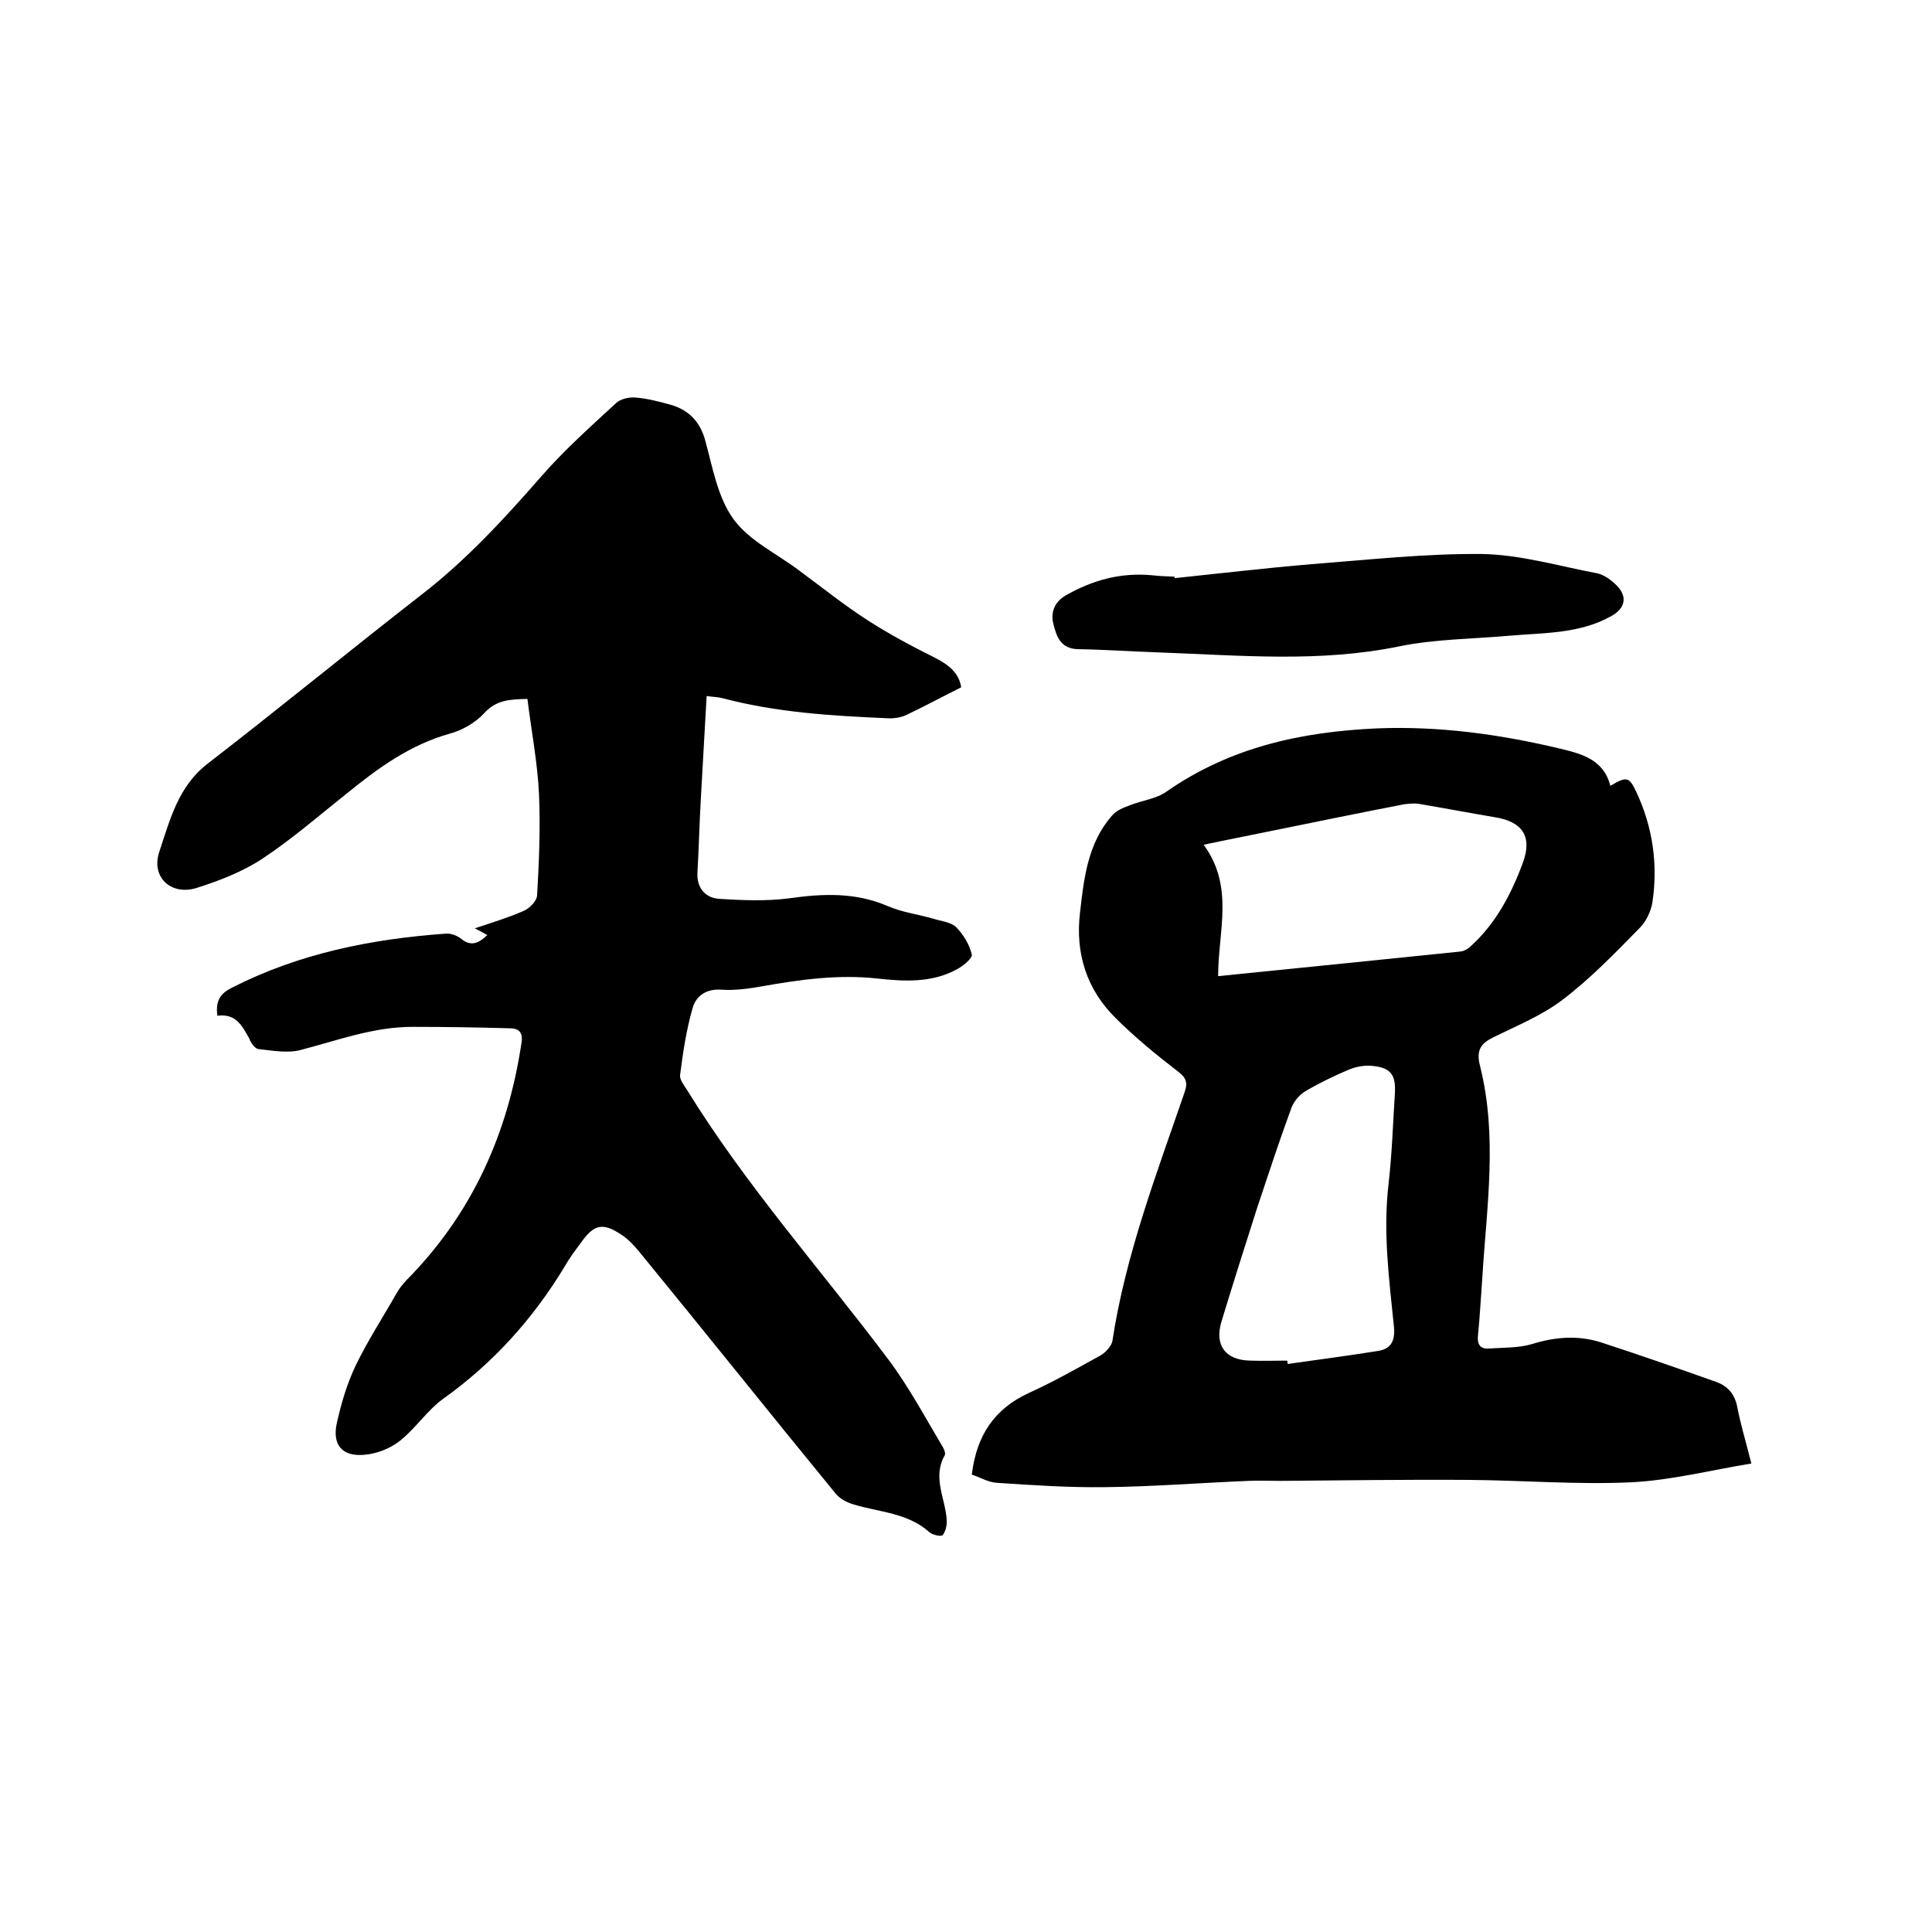
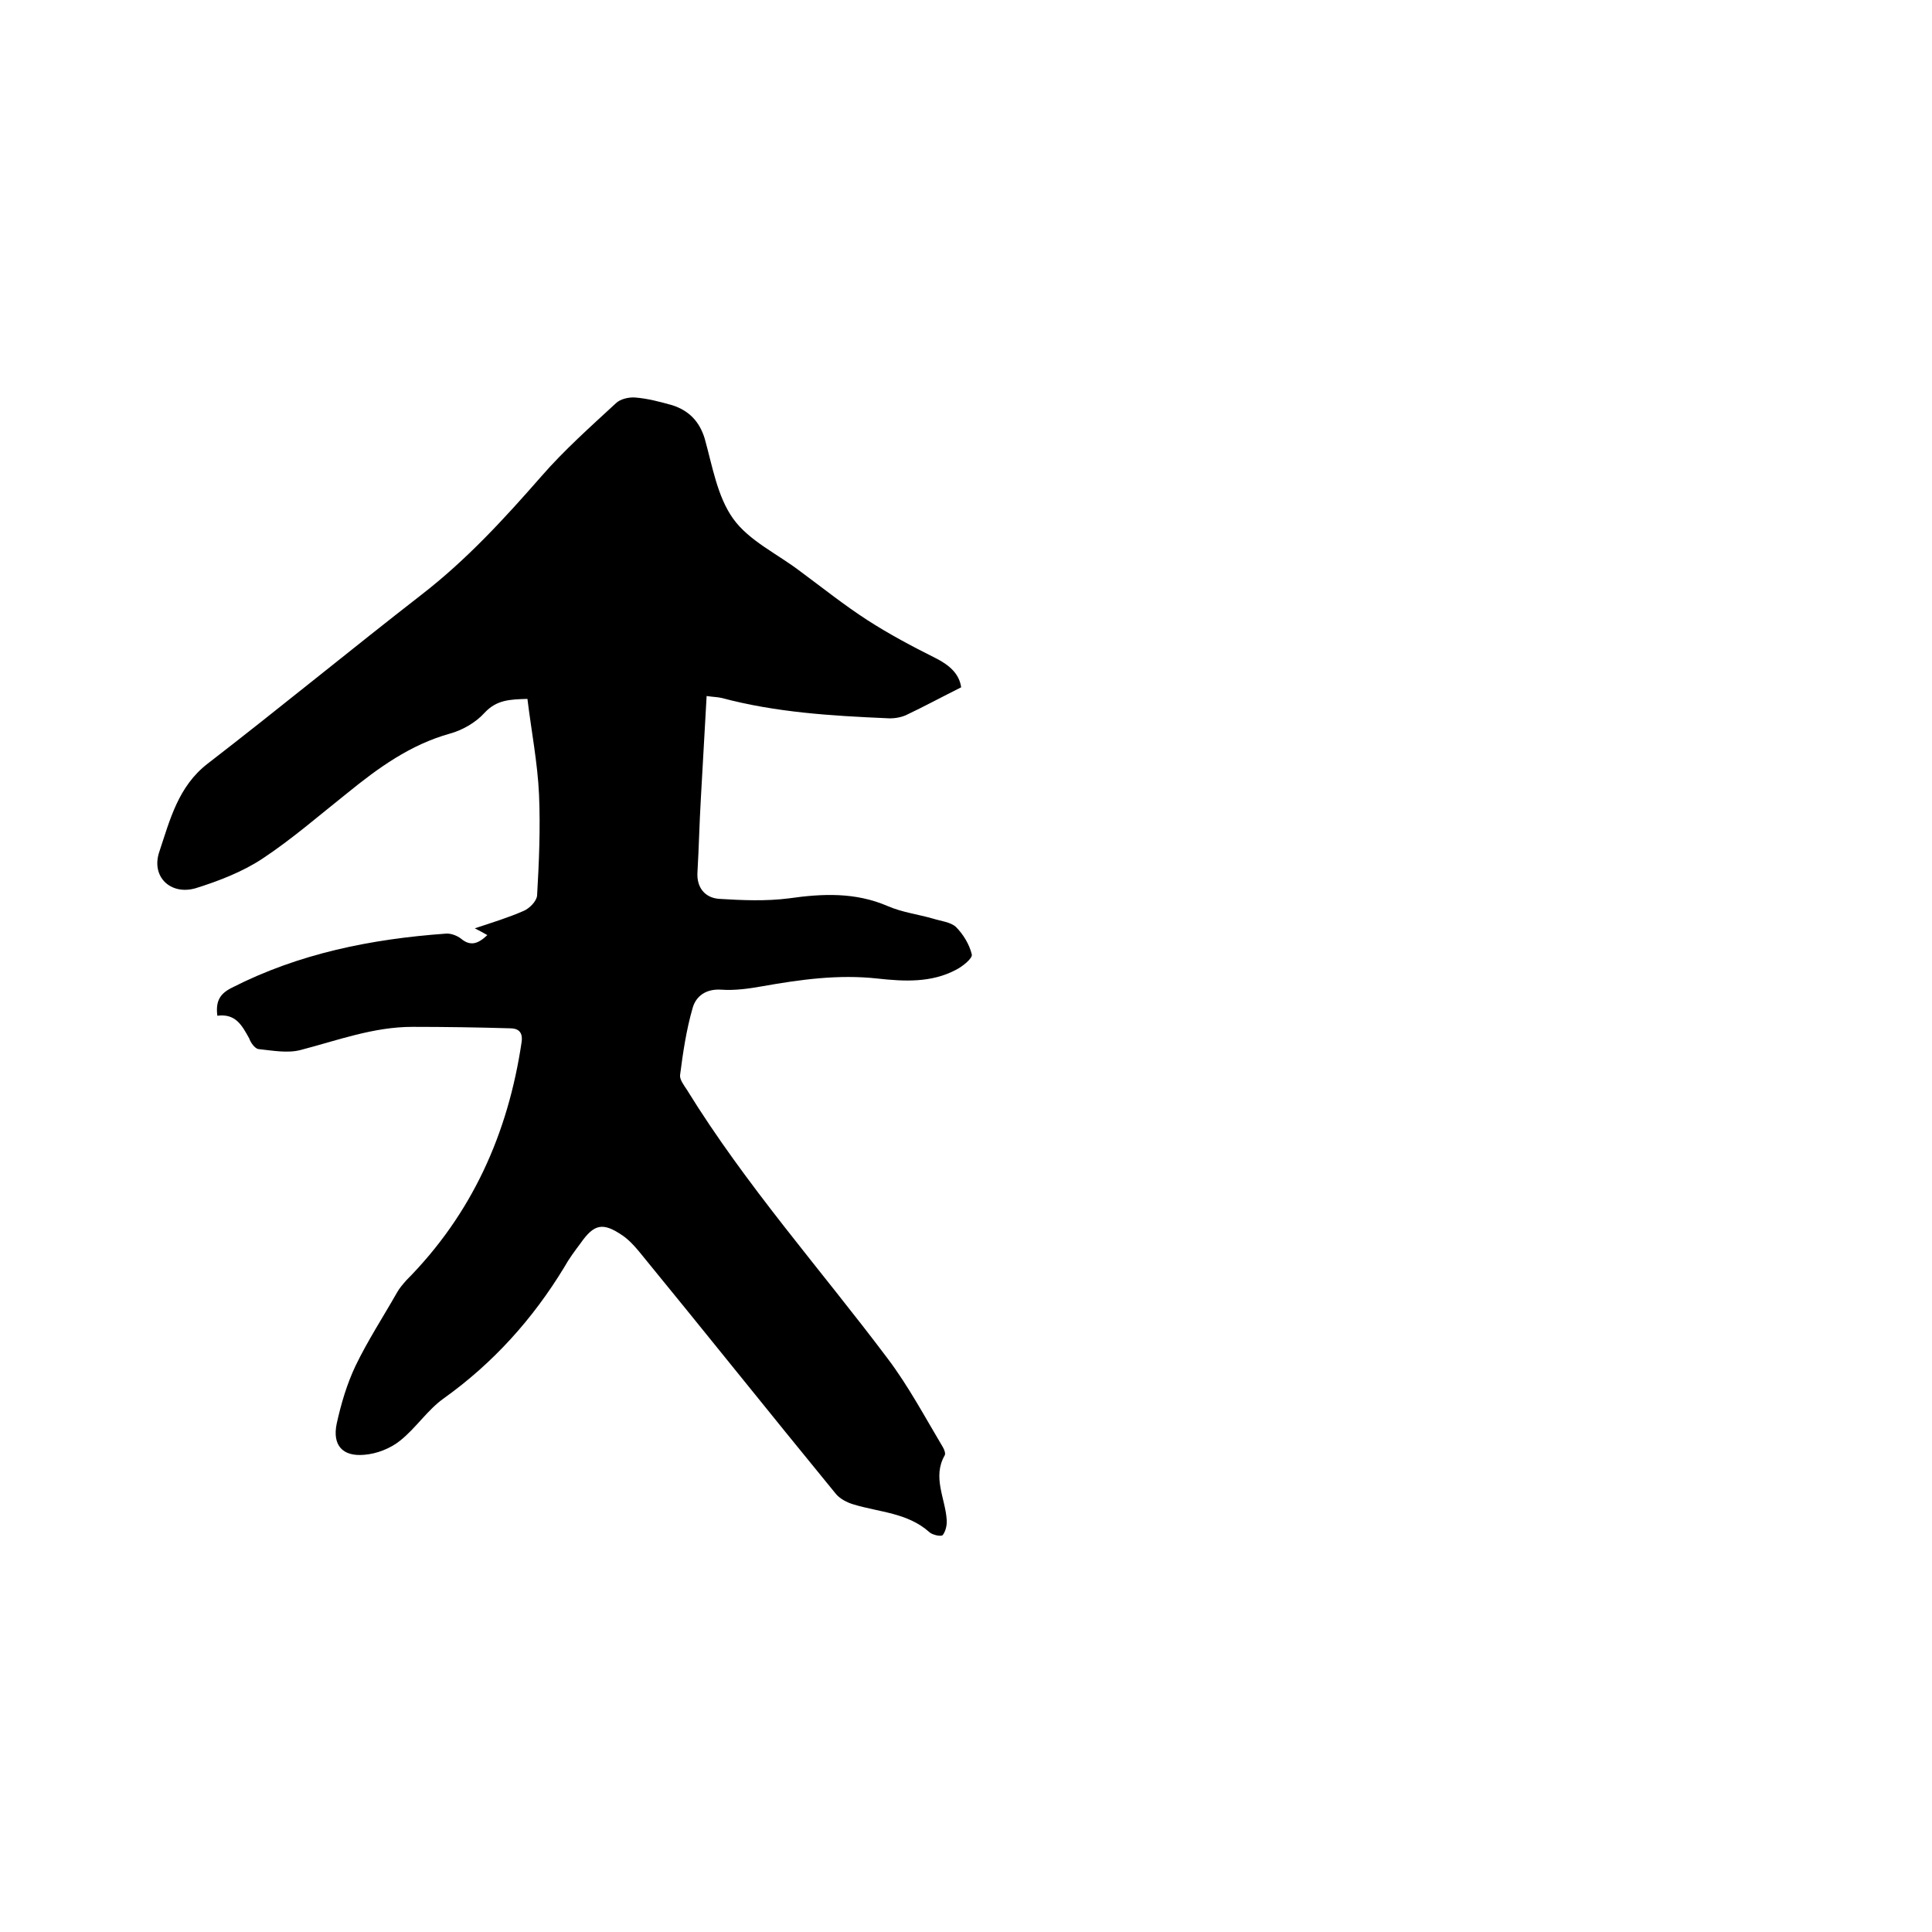
<svg xmlns="http://www.w3.org/2000/svg" enable-background="new 0 0 400 400" viewBox="0 0 400 400">
  <path d="m45 210.3c-.4-3.1.6-4.6 3-5.8 13.9-7.1 28.9-10.1 44.3-11.2 1-.1 2.3.4 3.1 1 2 1.7 3.6 1.1 5.5-.7-.9-.5-1.6-.9-2.6-1.4 3.6-1.2 6.9-2.2 10.1-3.6 1.2-.5 2.7-2 2.8-3.2.4-6.9.7-13.9.4-20.9-.3-6.6-1.6-13.2-2.4-19.8-3.7.1-6.4.2-8.9 2.9-1.8 2-4.6 3.6-7.2 4.3-8.2 2.3-14.8 7.1-21.2 12.3-5.8 4.6-11.4 9.5-17.6 13.6-4.1 2.7-9 4.6-13.8 6.1-5.2 1.5-9.3-2.4-7.5-7.6 2.2-6.6 3.9-13.5 10-18.2 14.9-11.5 29.5-23.5 44.3-35 9.3-7.2 17.1-15.7 24.8-24.5 4.7-5.4 10.1-10.2 15.4-15.1.9-.9 2.7-1.3 4-1.2 2.6.2 5.2.9 7.7 1.6 3.4 1.1 5.6 3.3 6.7 6.9 1.6 5.7 2.6 12 5.9 16.6s9.2 7.3 13.9 10.9c4.6 3.4 9.1 7 13.9 10.1 4.5 2.9 9.2 5.4 14 7.8 3 1.5 5 3.3 5.4 6.1-4 2-7.7 4-11.5 5.8-1.2.5-2.6.7-3.9.6-11.5-.5-23-1.2-34.2-4.2-.9-.2-1.8-.2-3.1-.4-.4 7.2-.8 14.3-1.2 21.3-.3 5.1-.4 10.1-.7 15.2-.2 3.2 1.6 5.3 4.5 5.5 4.8.3 9.7.5 14.4-.1 7-1 13.8-1.3 20.5 1.6 3 1.3 6.3 1.7 9.4 2.6 1.6.5 3.6.7 4.7 1.7 1.5 1.5 2.8 3.6 3.3 5.7.2.8-1.9 2.5-3.3 3.2-5.1 2.7-10.7 2.4-16.2 1.8-8.1-.9-16 .2-23.9 1.6-2.8.5-5.7.9-8.5.7-3.1-.2-5.2 1.3-5.9 3.8-1.3 4.5-2 9.2-2.6 13.9-.1.9.8 2.1 1.4 3 12.2 19.8 27.7 37.2 41.6 55.7 4.3 5.7 7.7 12.1 11.4 18.3.3.5.6 1.3.4 1.7-2.6 4.5.1 8.9.4 13.3.1 1.1-.2 2.4-.8 3.2-.3.4-2.2 0-2.8-.6-4.5-4-10.3-4.1-15.6-5.7-1.4-.4-3-1.2-3.9-2.4-13.6-16.6-27-33.4-40.6-50-1-1.2-2.1-2.4-3.4-3.3-4.1-2.8-5.9-2.4-8.7 1.6-1.2 1.6-2.4 3.2-3.4 5-6.5 10.7-14.7 19.8-24.9 27.1-3.4 2.4-5.8 6.2-9.1 8.8-2 1.6-4.8 2.7-7.4 2.9-4.5.4-6.6-2-5.7-6.4.9-4.1 2.1-8.2 3.9-12 2.5-5.2 5.7-10.1 8.6-15.2.5-.9 1.2-1.7 1.9-2.5 13.6-13.7 21.1-30.4 23.9-49.4.3-2.2-.9-2.8-2.4-2.8-6.7-.2-13.5-.3-20.2-.3-8.1 0-15.5 2.8-23.2 4.8-2.7.7-5.8.1-8.7-.2-.7-.1-1.6-1.3-1.9-2.2-1.5-2.7-2.8-5.2-6.6-4.7z" />
-   <path d="m201.2 305.3c1-8.2 4.7-13.6 11.8-16.9 5.1-2.3 10-5.1 14.9-7.8 1-.6 2.2-1.9 2.4-2.9 2.7-17.8 9.1-34.5 14.9-51.4.8-2.2.4-3.2-1.5-4.6-4.4-3.4-8.8-7-12.7-10.9-6-5.9-8.4-13.4-7.4-21.8.8-7.1 1.6-14.4 6.6-20.1.9-1.1 2.4-1.7 3.8-2.2 2.5-1 5.4-1.3 7.5-2.8 13.2-9.2 27.9-12.4 43.7-13.1 12.7-.5 25.1 1.2 37.4 4.1 4.6 1.1 9.4 2.2 10.8 7.8 3.4-2 3.9-1.9 5.4 1.3 3.4 7.3 4.5 15 3.3 22.9-.3 1.8-1.3 3.9-2.6 5.2-5.1 5.2-10.2 10.5-16 14.9-4.2 3.2-9.3 5.3-14.2 7.7-2.7 1.3-3.7 2.7-2.9 5.9 3.7 14.6 1.4 29.2.5 43.9-.3 4-.5 8-.9 12-.2 1.7.4 2.8 2.1 2.7 3-.2 6.2-.1 9-.9 4.8-1.5 9.5-1.9 14.3-.4 8 2.6 16 5.4 23.9 8.2 2.5.9 3.9 2.6 4.4 5.3.7 3.6 1.8 7.2 2.9 11.6-8.5 1.4-16.7 3.5-25 3.9-11 .5-22.2-.4-33.2-.5-13.1-.1-26.2.1-39.3.2-2.2 0-4.4-.1-6.6 0-9.9.4-19.8 1.2-29.7 1.3-7.5.1-14.9-.4-22.4-.9-1.8-.1-3.4-1.1-5.2-1.7zm51-103.2c17-1.7 33.6-3.4 50.2-5.1.8-.1 1.6-.6 2.1-1.1 5.2-4.7 8.4-10.8 10.8-17.3 2-5.4-.1-8.5-5.8-9.4-5.3-.9-10.6-1.9-15.9-2.8-.9-.1-1.9 0-2.8.1-9.3 1.8-18.6 3.7-27.9 5.6-4.3.9-8.6 1.7-13.7 2.8 6.4 8.7 3 17.9 3 27.2zm14.3 79.6c0 .2.1.4.1.7 6.2-.9 12.5-1.7 18.7-2.7 2.6-.4 3.6-2 3.3-5-1-9.9-2.3-19.7-1.1-29.7.7-6.2.9-12.4 1.3-18.7.2-3.7-.8-5.2-4.5-5.6-1.6-.2-3.4.1-4.9.7-3.1 1.3-6.2 2.8-9.1 4.5-1.2.7-2.4 2.1-2.9 3.4-2.5 6.8-4.8 13.8-7.1 20.7-2.5 7.8-5 15.7-7.4 23.6-1.5 4.9.8 8 5.9 8.1 2.7.1 5.2 0 7.7 0z" />
-   <path d="m243.2 119.7c9.5-1 18.9-2.1 28.4-2.9 11.7-.9 23.4-2.2 35.1-2.1 8 .1 16 2.5 24 4 1.4.3 2.9 1.4 4 2.5 2.3 2.3 1.8 4.7-1 6.3-6.5 3.7-13.8 3.5-21 4.1-7.7.7-15.5.7-22.9 2.2-16.4 3.4-32.8 1.9-49.3 1.3-5.8-.2-11.6-.6-17.4-.7-3.6-.1-4.4-2.8-5-5.2-.6-2.2.1-4.5 2.5-5.9 5.6-3.2 11.4-4.8 17.9-4.2 1.6.2 3.2.2 4.7.3z" />
</svg>